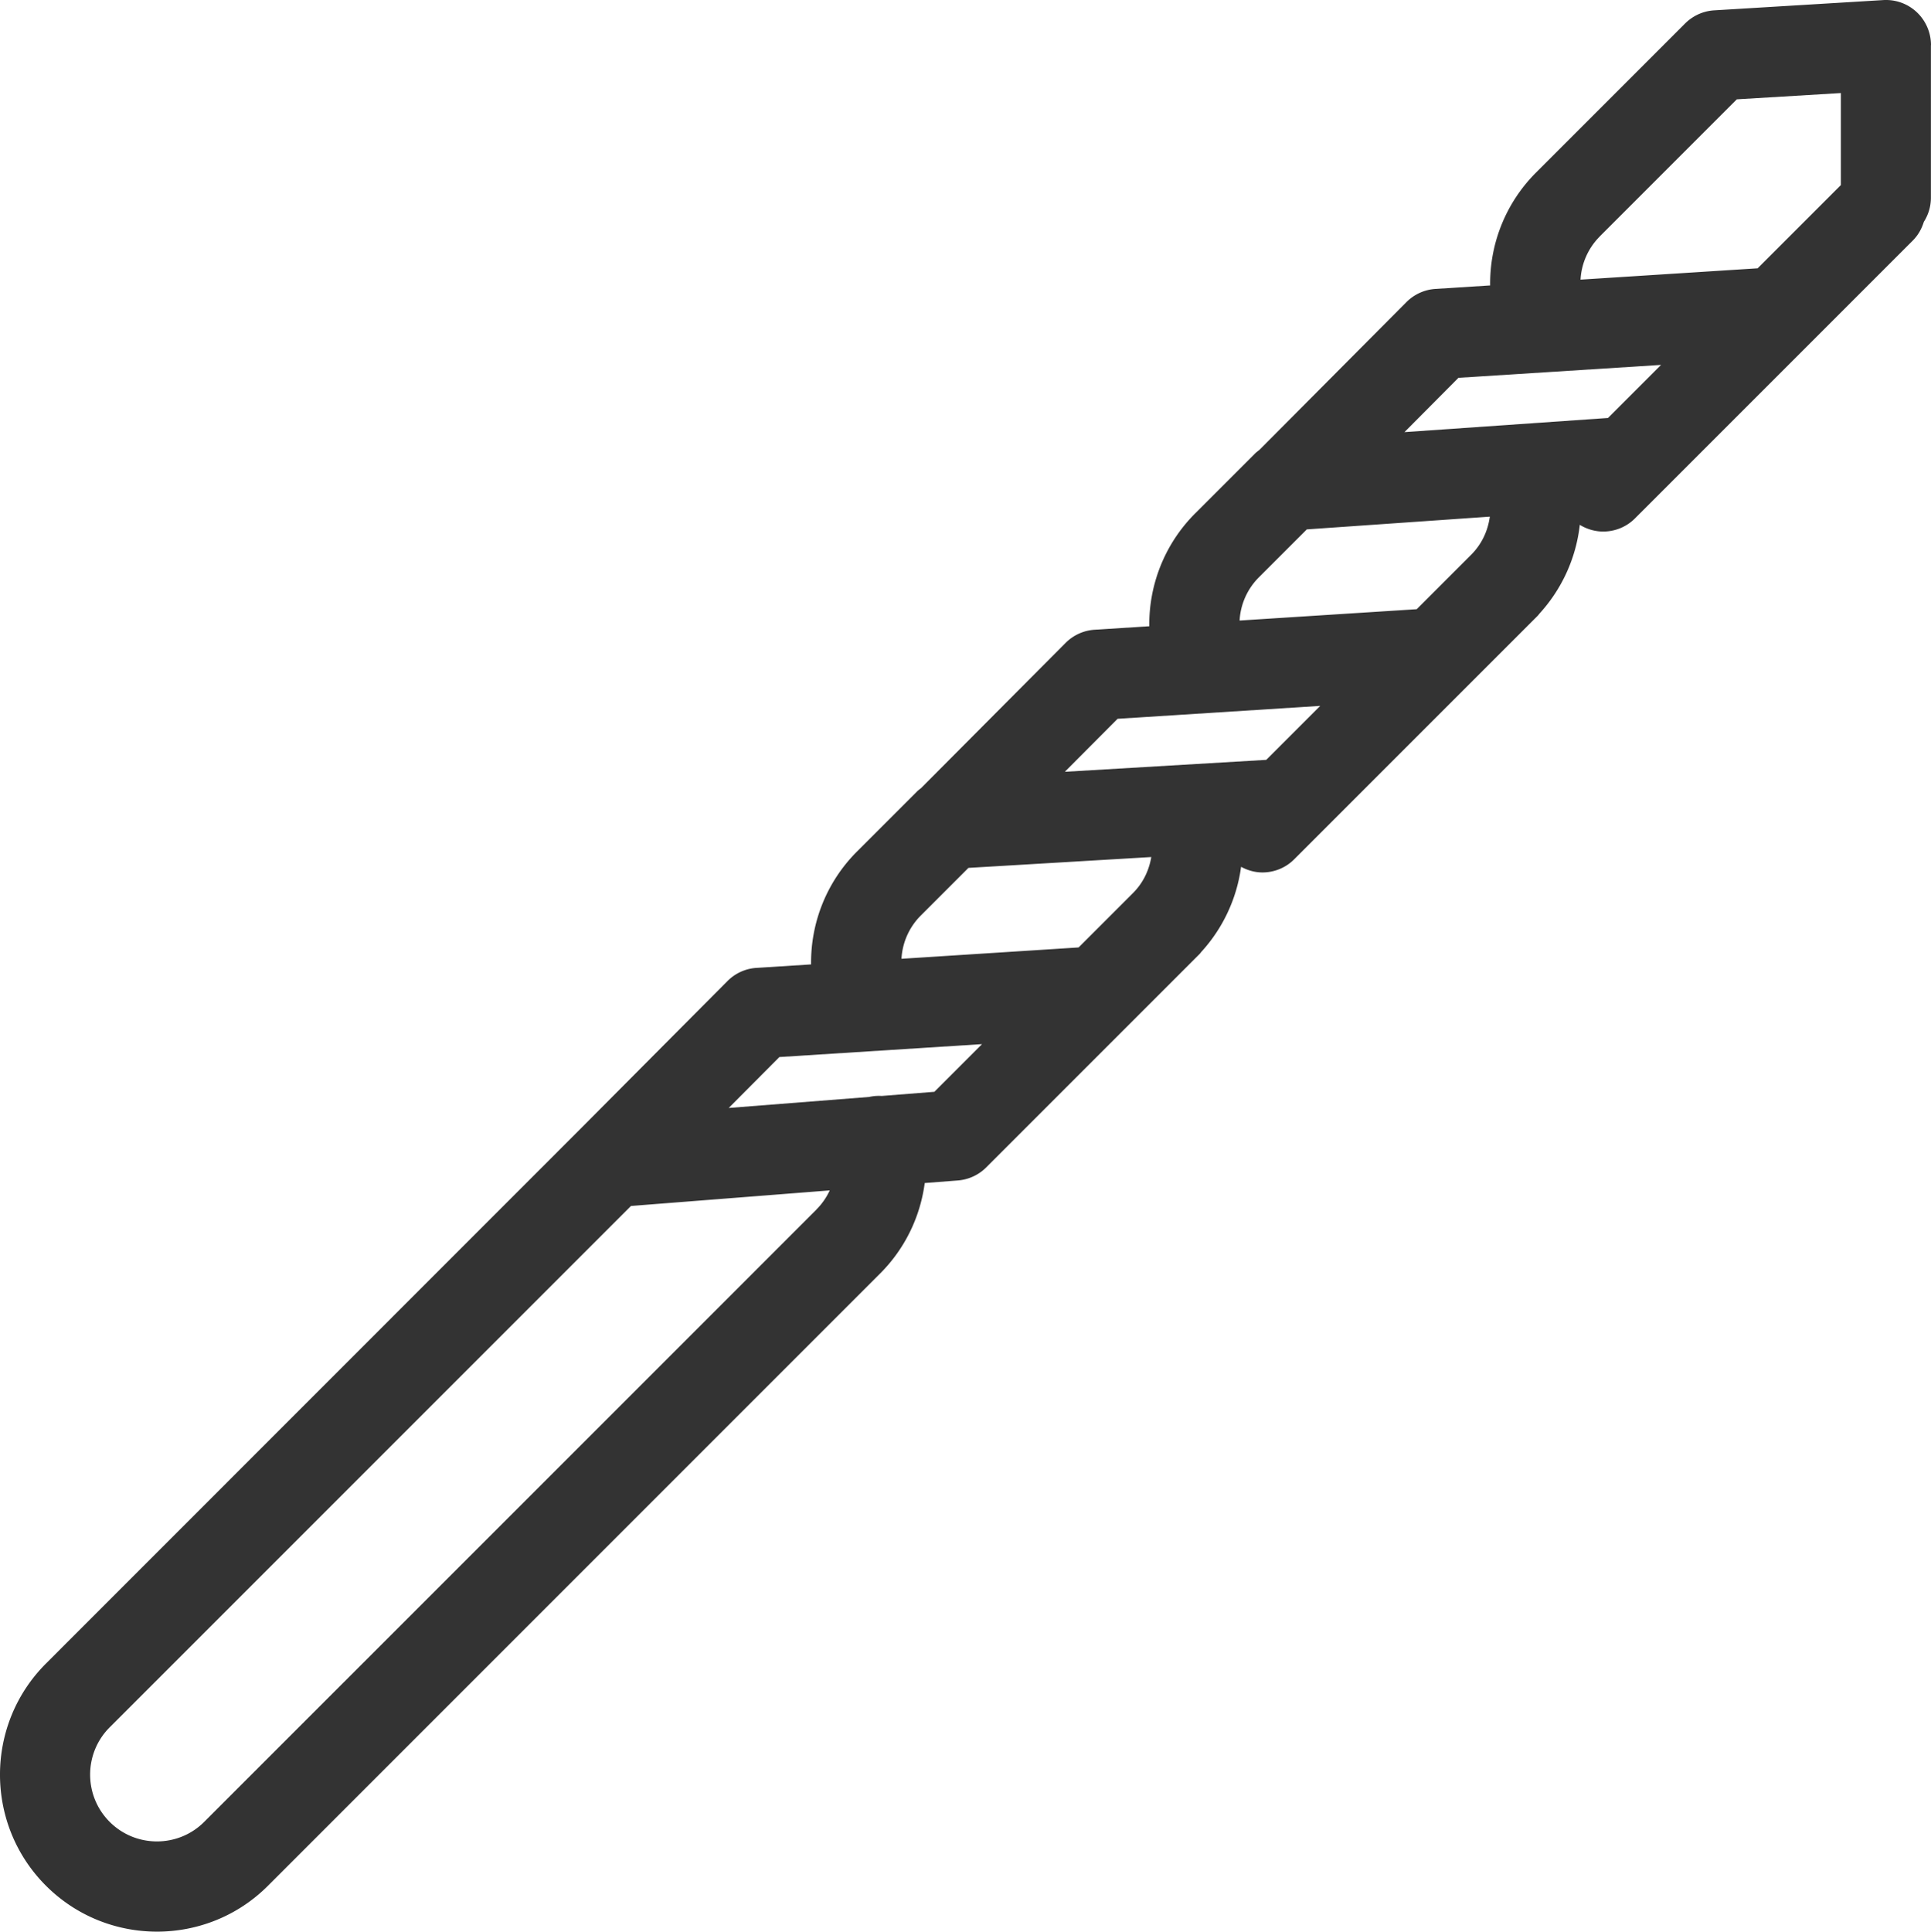
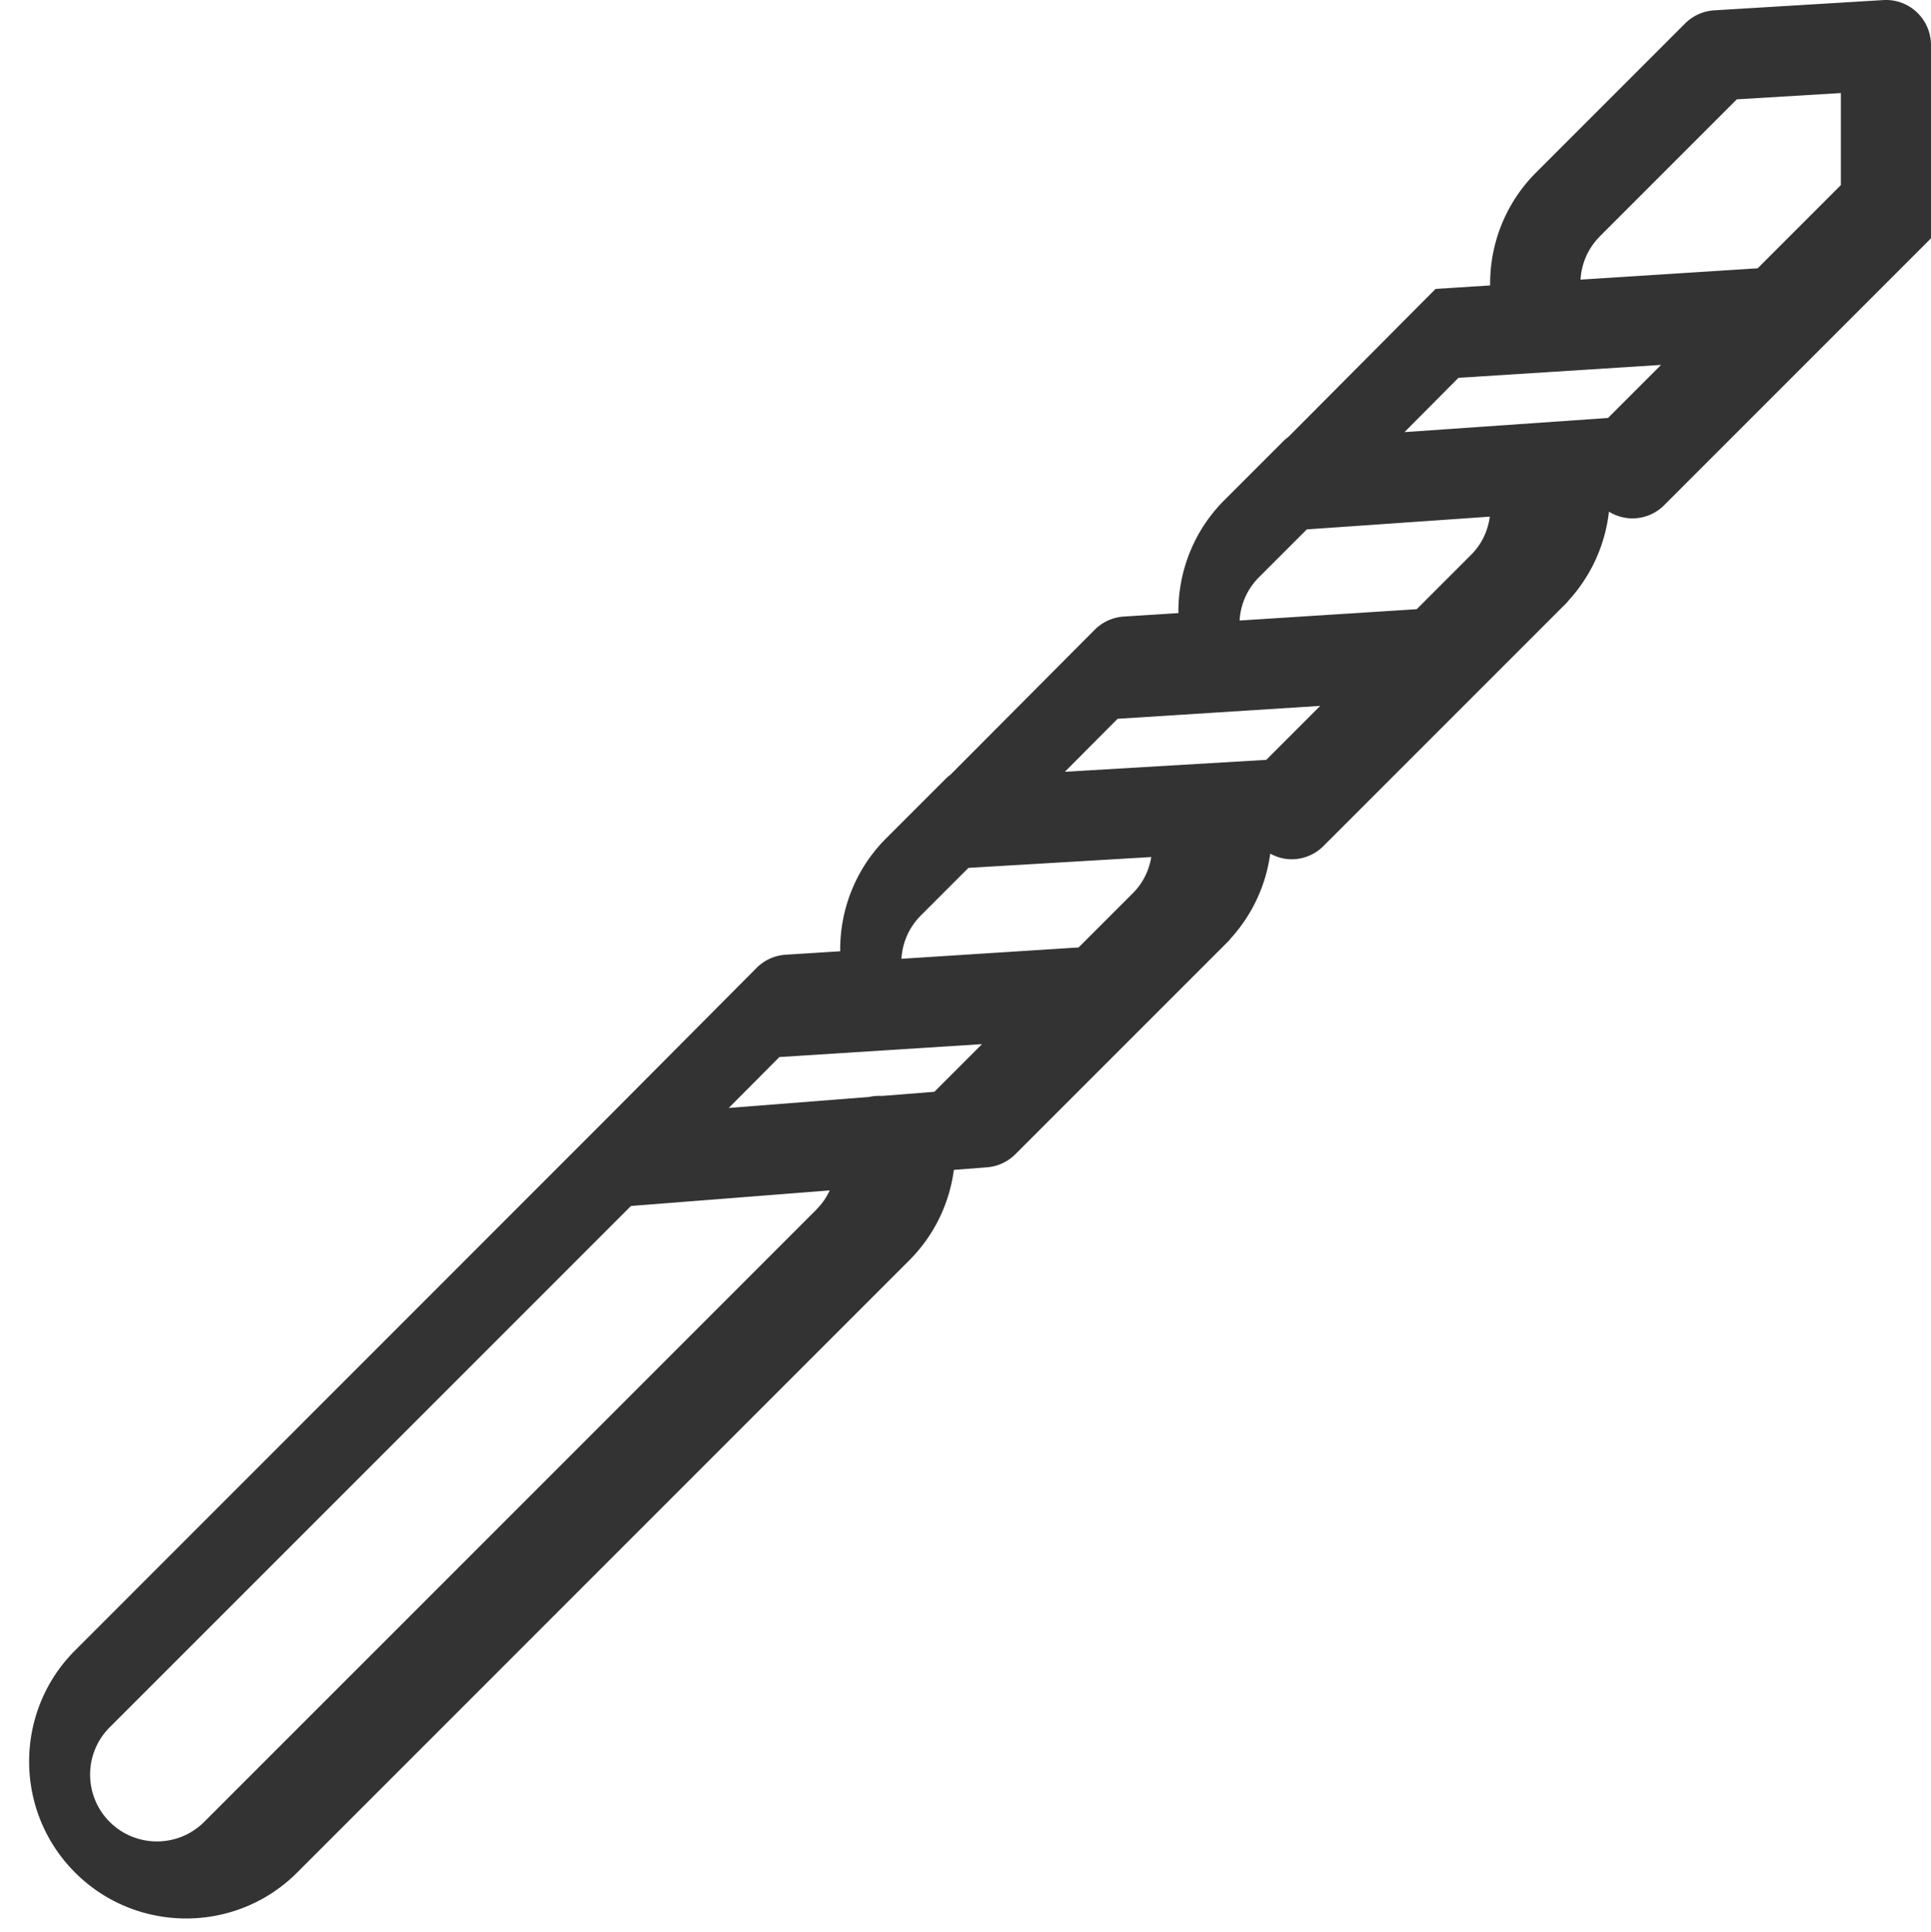
<svg xmlns="http://www.w3.org/2000/svg" viewBox="0 0 233.29 233.34">
-   <path d="M233.29 5.45c0-1.5-.62-2.94-1.71-3.97a5.429 5.429 0 00-4.07-1.47L207.1 1.25c-1.33.08-2.58.65-3.52 1.59l-18.01 18.01c-3.64 3.64-5.6 8.56-5.54 13.63l-6.59.42c-1.33.08-2.58.65-3.52 1.59l-17.77 17.86c-.18.14-.37.28-.54.45l-7.22 7.22c-3.64 3.64-5.6 8.56-5.54 13.63l-6.59.42c-1.33.08-2.58.65-3.52 1.59l-17.47 17.55c-.18.14-.36.27-.52.44l-7.22 7.22c-3.64 3.64-5.6 8.56-5.54 13.63l-6.59.42c-1.33.08-2.58.65-3.52 1.6l-17.94 18.03-64.39 64.41c-7.4 7.4-7.4 19.43 0 26.83 3.7 3.7 8.56 5.55 13.42 5.55s9.72-1.85 13.41-5.55l73.96-73.96c2.98-2.98 4.84-6.83 5.38-10.92l4-.31c1.29-.1 2.51-.66 3.43-1.58l17.41-17.41 8.37-8.37c.09-.09.15-.19.23-.28 2.59-2.84 4.27-6.43 4.78-10.25.81.44 1.69.68 2.58.68 1.39 0 2.79-.53 3.85-1.6l21.04-21.04 8.37-8.37c.09-.09.15-.19.23-.28 2.69-2.95 4.41-6.71 4.85-10.7.87.53 1.85.81 2.83.81 1.39 0 2.79-.53 3.85-1.6l21.04-21.04 12.51-12.51c.66-.66 1.08-1.44 1.34-2.27.54-.84.85-1.84.85-2.92V5.45zm-40.01 23.1L209.83 12l12.57-.76v11.12l-10.05 10.05-21.4 1.37a8.01 8.01 0 012.33-5.22zM176.2 45.64l24.48-1.56-6.41 6.41-24.59 1.71 6.52-6.56zm-24.1 24.09l5.78-5.78 22.11-1.54c-.24 1.76-1 3.35-2.26 4.61l-6.57 6.57-21.4 1.37a8.01 8.01 0 012.33-5.22zm-53.47 76.39l-73.96 73.96c-3.15 3.15-8.27 3.15-11.42 0-3.15-3.15-3.15-8.27 0-11.42l62.98-62.98 24.01-1.88c-.39.85-.93 1.63-1.61 2.31zm14.23-14.23l-6.34.5c-.45-.03-.91 0-1.37.09-.05 0-.09.02-.14.03l-16.97 1.33 6.12-6.15 24.48-1.56-5.77 5.77zm-3.95-16.07a8.01 8.01 0 012.33-5.22l5.76-5.76 22.09-1.31c-.28 1.66-1.02 3.16-2.21 4.35l-6.57 6.57-21.39 1.37zm44.06-24.03l-24.32 1.44 6.37-6.4 24.48-1.56-6.52 6.52z" fill="#333" />
+   <path d="M233.29 5.45c0-1.5-.62-2.94-1.71-3.97a5.429 5.429 0 00-4.07-1.47L207.1 1.25c-1.33.08-2.58.65-3.52 1.59l-18.01 18.01c-3.64 3.64-5.6 8.56-5.54 13.63l-6.59.42l-17.77 17.86c-.18.14-.37.28-.54.45l-7.22 7.22c-3.64 3.64-5.6 8.56-5.54 13.63l-6.59.42c-1.33.08-2.58.65-3.52 1.59l-17.47 17.55c-.18.14-.36.27-.52.44l-7.22 7.22c-3.64 3.64-5.6 8.56-5.54 13.63l-6.59.42c-1.33.08-2.58.65-3.52 1.6l-17.94 18.03-64.39 64.41c-7.4 7.4-7.4 19.43 0 26.83 3.7 3.7 8.56 5.55 13.42 5.55s9.72-1.85 13.41-5.55l73.96-73.96c2.98-2.98 4.84-6.83 5.38-10.92l4-.31c1.29-.1 2.51-.66 3.43-1.58l17.41-17.41 8.37-8.37c.09-.09.15-.19.23-.28 2.59-2.84 4.27-6.43 4.78-10.25.81.44 1.69.68 2.58.68 1.39 0 2.79-.53 3.85-1.6l21.04-21.04 8.37-8.37c.09-.09.15-.19.23-.28 2.69-2.95 4.41-6.71 4.85-10.7.87.53 1.85.81 2.83.81 1.39 0 2.79-.53 3.85-1.6l21.04-21.04 12.51-12.51c.66-.66 1.08-1.44 1.34-2.27.54-.84.85-1.84.85-2.92V5.45zm-40.01 23.1L209.83 12l12.57-.76v11.12l-10.05 10.05-21.4 1.37a8.01 8.01 0 012.33-5.22zM176.2 45.64l24.48-1.56-6.41 6.41-24.59 1.71 6.52-6.56zm-24.1 24.09l5.78-5.78 22.11-1.54c-.24 1.76-1 3.35-2.26 4.61l-6.57 6.57-21.4 1.37a8.01 8.01 0 012.33-5.22zm-53.47 76.39l-73.96 73.96c-3.15 3.15-8.27 3.15-11.42 0-3.15-3.15-3.15-8.27 0-11.42l62.98-62.98 24.01-1.88c-.39.85-.93 1.63-1.61 2.31zm14.23-14.23l-6.34.5c-.45-.03-.91 0-1.37.09-.05 0-.09.02-.14.03l-16.97 1.33 6.12-6.15 24.48-1.56-5.77 5.77zm-3.95-16.07a8.01 8.01 0 012.33-5.22l5.76-5.76 22.09-1.31c-.28 1.66-1.02 3.16-2.21 4.35l-6.57 6.57-21.39 1.37zm44.06-24.03l-24.32 1.44 6.37-6.4 24.48-1.56-6.52 6.52z" fill="#333" />
</svg>